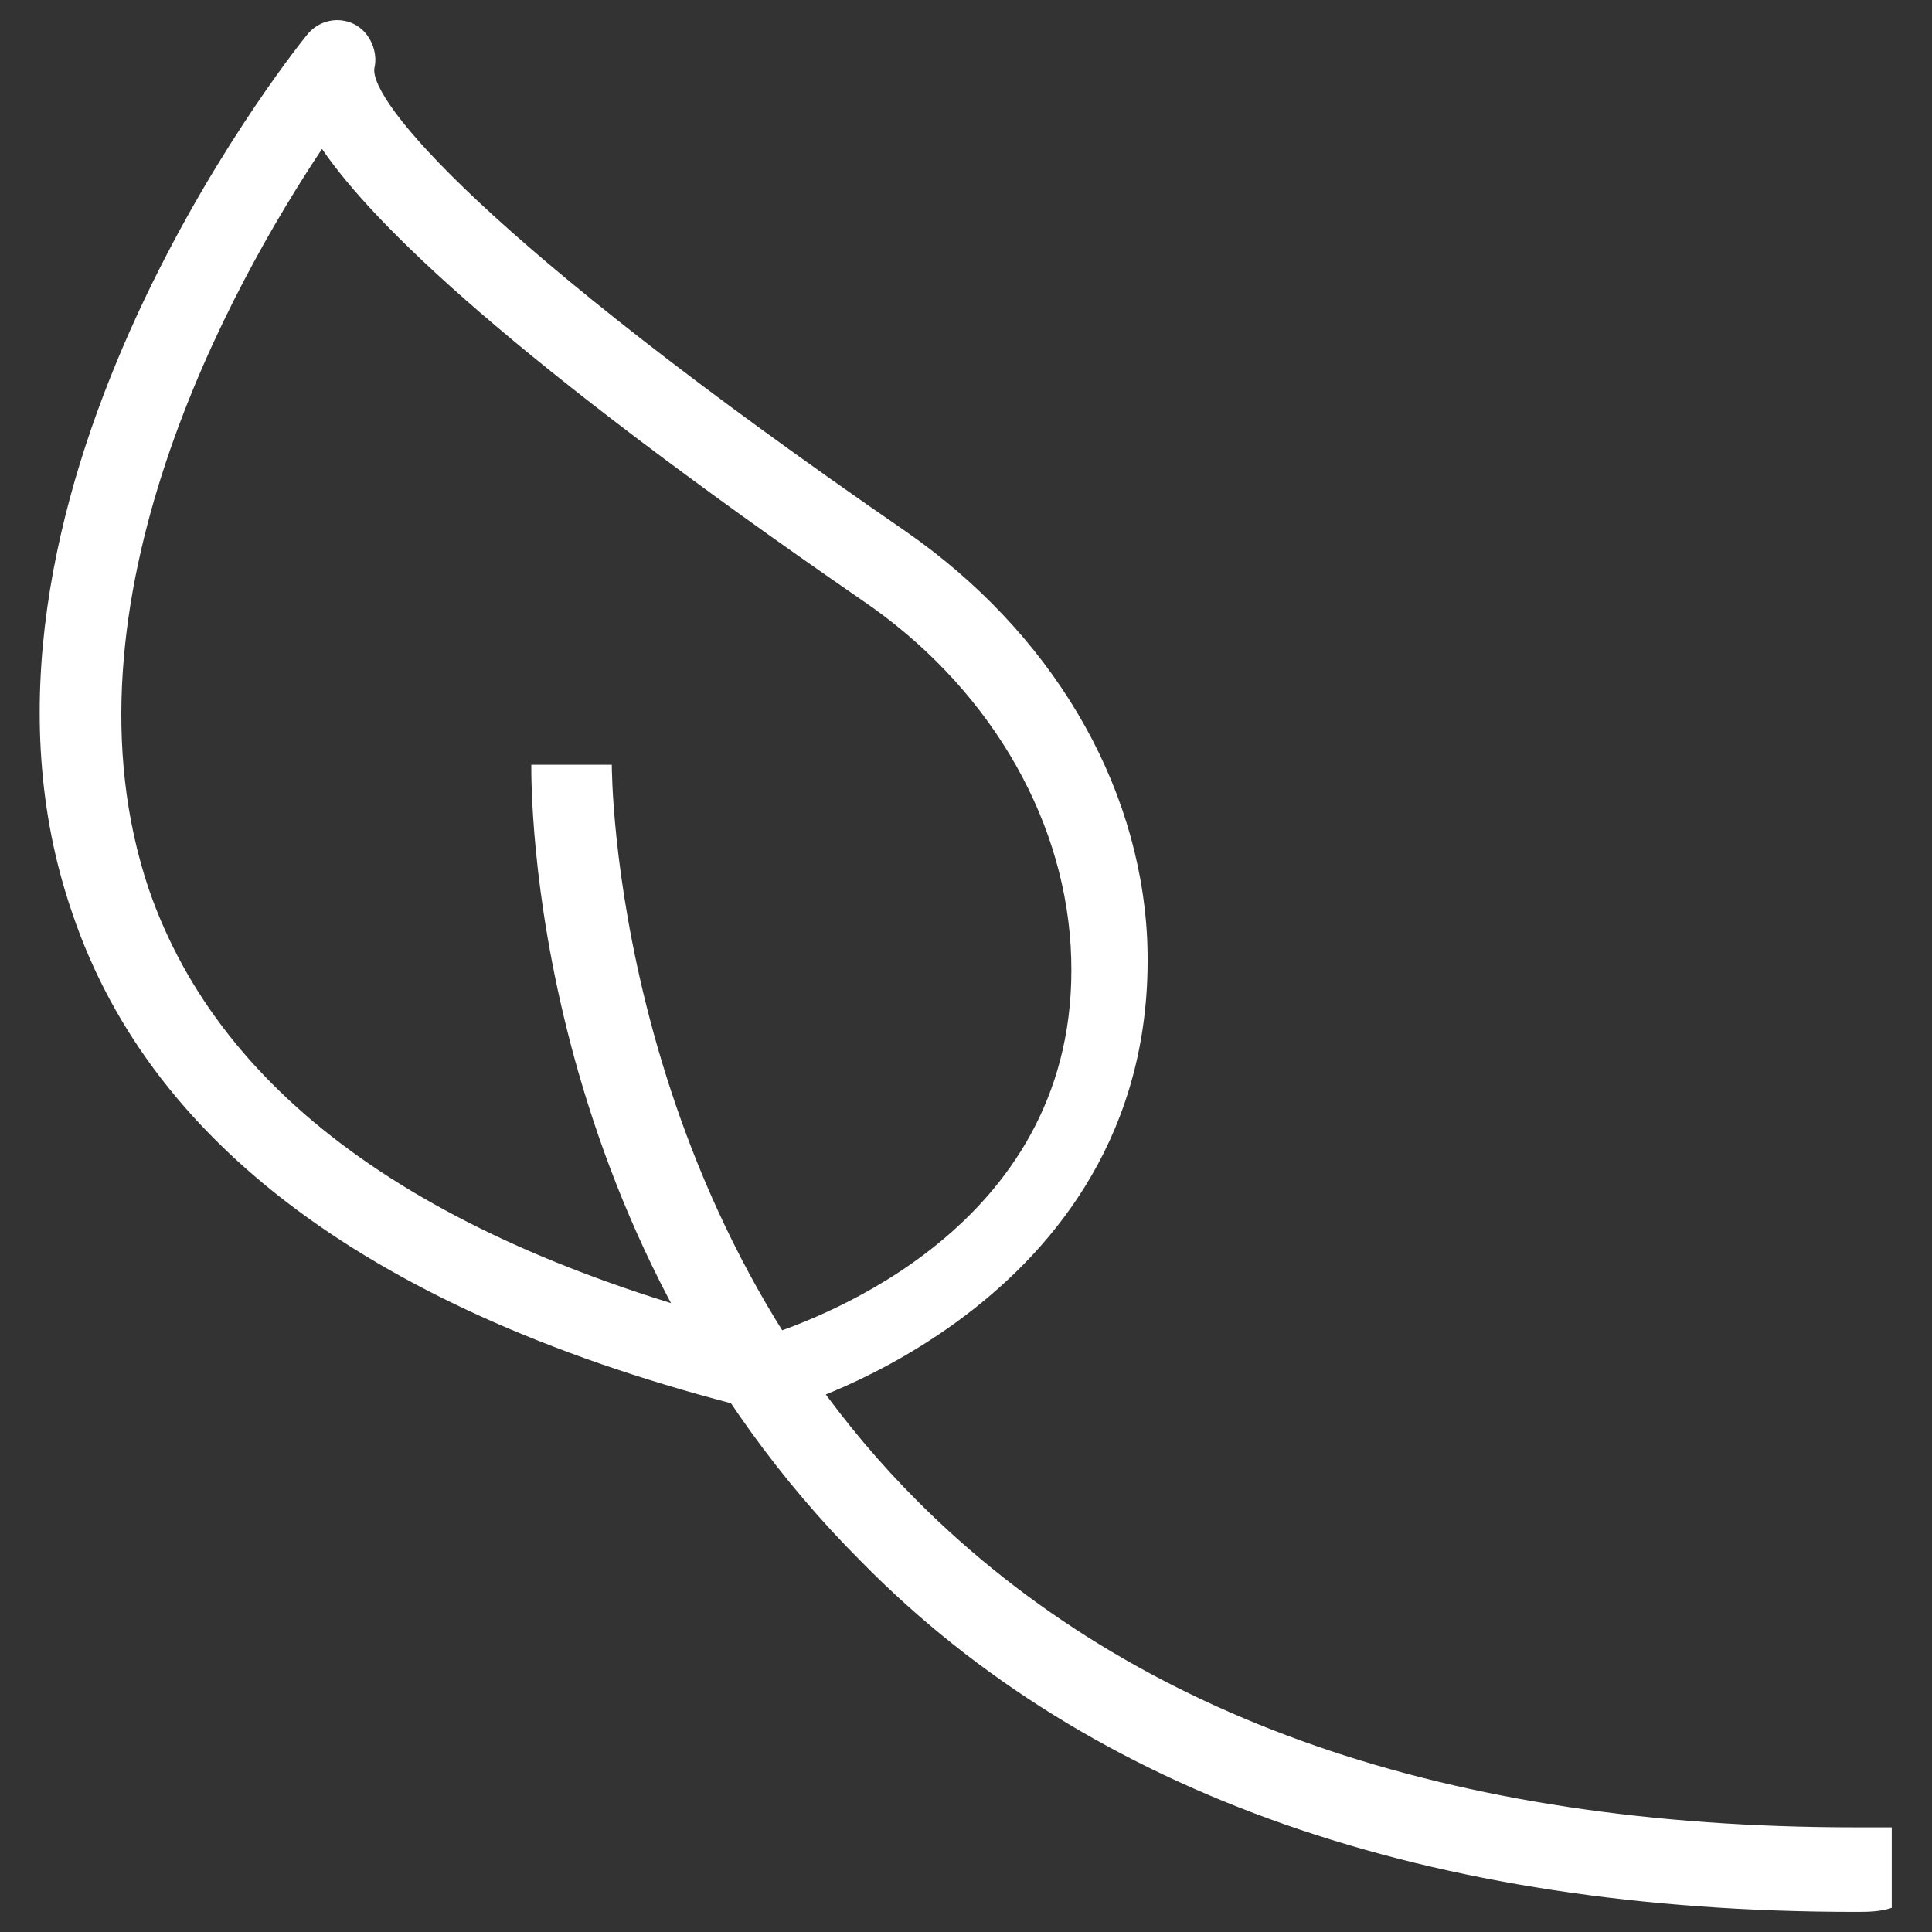
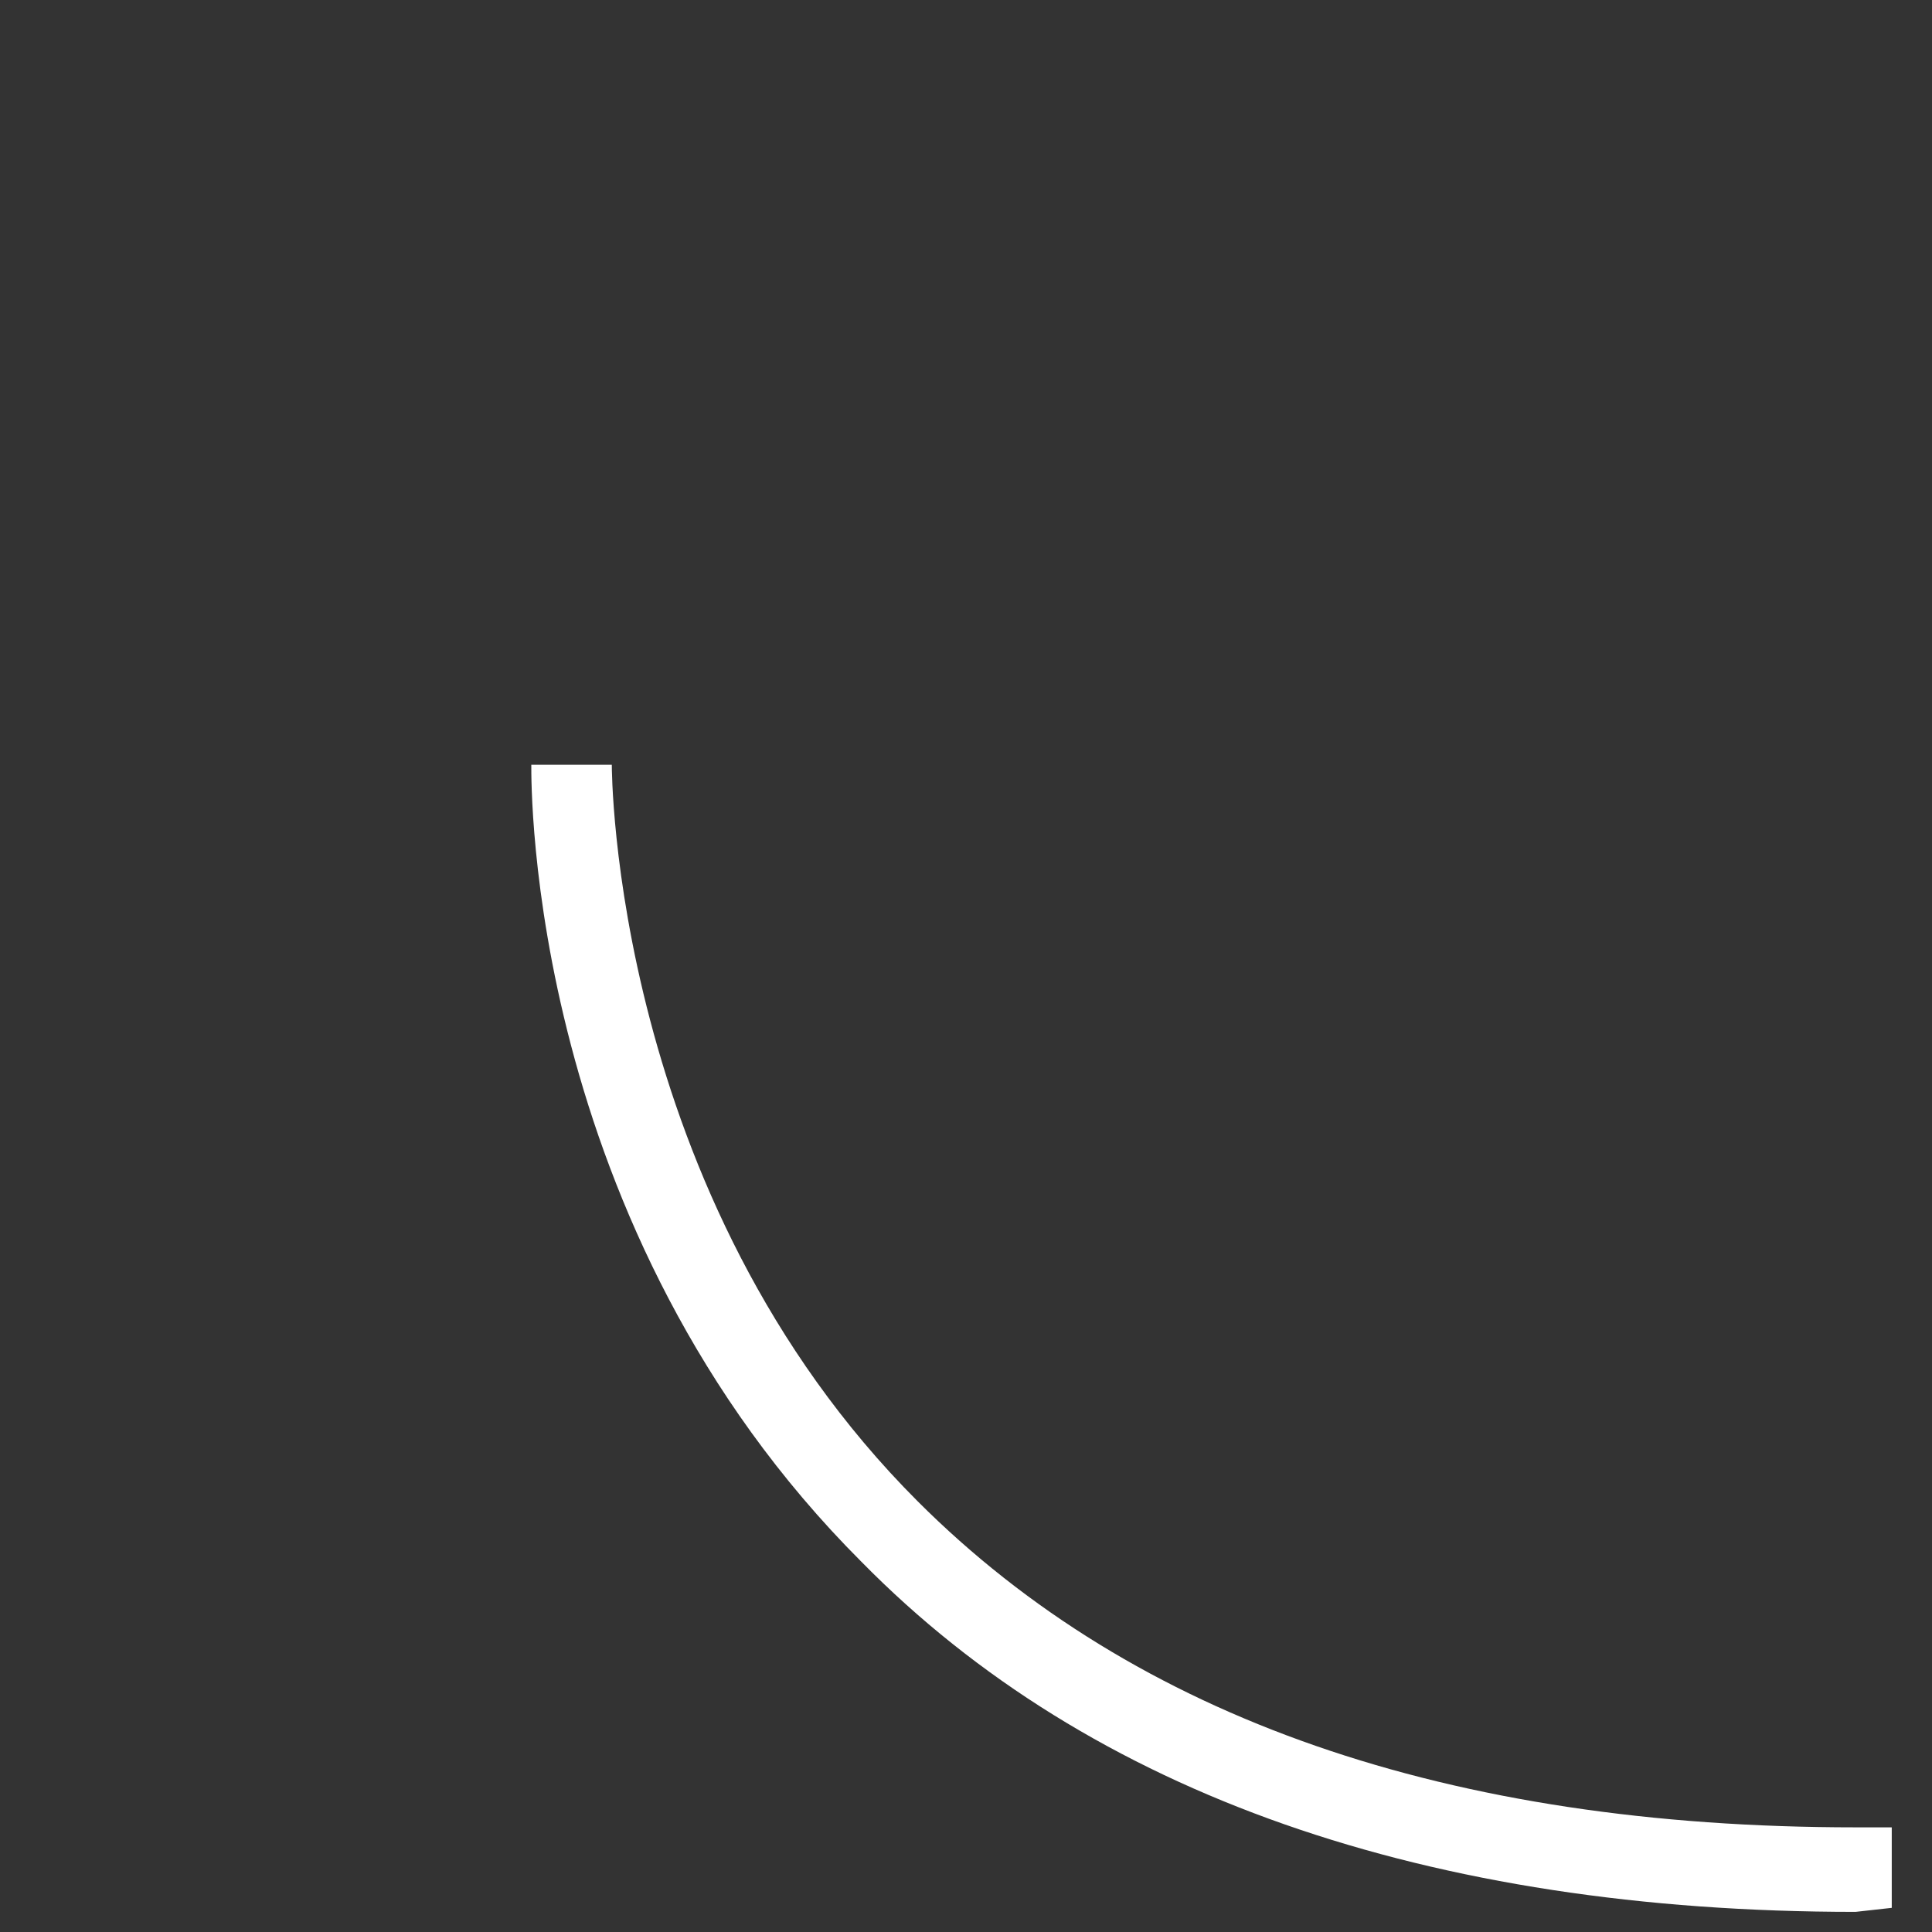
<svg xmlns="http://www.w3.org/2000/svg" fill="rgba(255,255,255,1)" viewBox="0 0 48 48">
  <rect x="0" y="0" width="48" height="48" fill="#333333" stroke="none" />
-   <path fill="rgba(255,255,255,1)" d="M19.3 35.1h-.2C9.6 32.8 3.8 28.6 1.8 22.7-1.7 12.6 7.2 1.4 7.6.9c.3-.4.8-.5 1.2-.3.4.2.6.7.5 1.1-.1.8 2.6 4.2 13.2 11.5 3.6 2.5 5.8 6.2 6 10.1.4 9-8.9 11.7-9 11.7 0 .1-.1.1-.2.1zM8 3.7C5.8 7 1.3 15 3.7 22.1c1.8 5.2 7 8.9 15.6 11 1.4-.5 7.7-2.9 7.3-9.6-.2-3.3-2.1-6.5-5.2-8.6C12.7 8.9 9.3 5.6 8 3.7z" />
-   <path fill="rgba(255,255,255,1)" d="M46.1 47.5c-10.6 0-19-2.9-24.7-8.7-8.3-8.3-8.2-19.3-8.2-19.8h2c0 .1 0 10.7 7.6 18.3 5.4 5.4 13.2 8.1 23.3 8.1h.9v2c-.3.1-.6.1-.9.1z" />
+   <path fill="rgba(255,255,255,1)" d="M46.1 47.5c-10.6 0-19-2.9-24.7-8.7-8.3-8.3-8.2-19.3-8.2-19.8h2c0 .1 0 10.7 7.6 18.3 5.4 5.4 13.2 8.1 23.3 8.1h.9v2z" />
</svg>